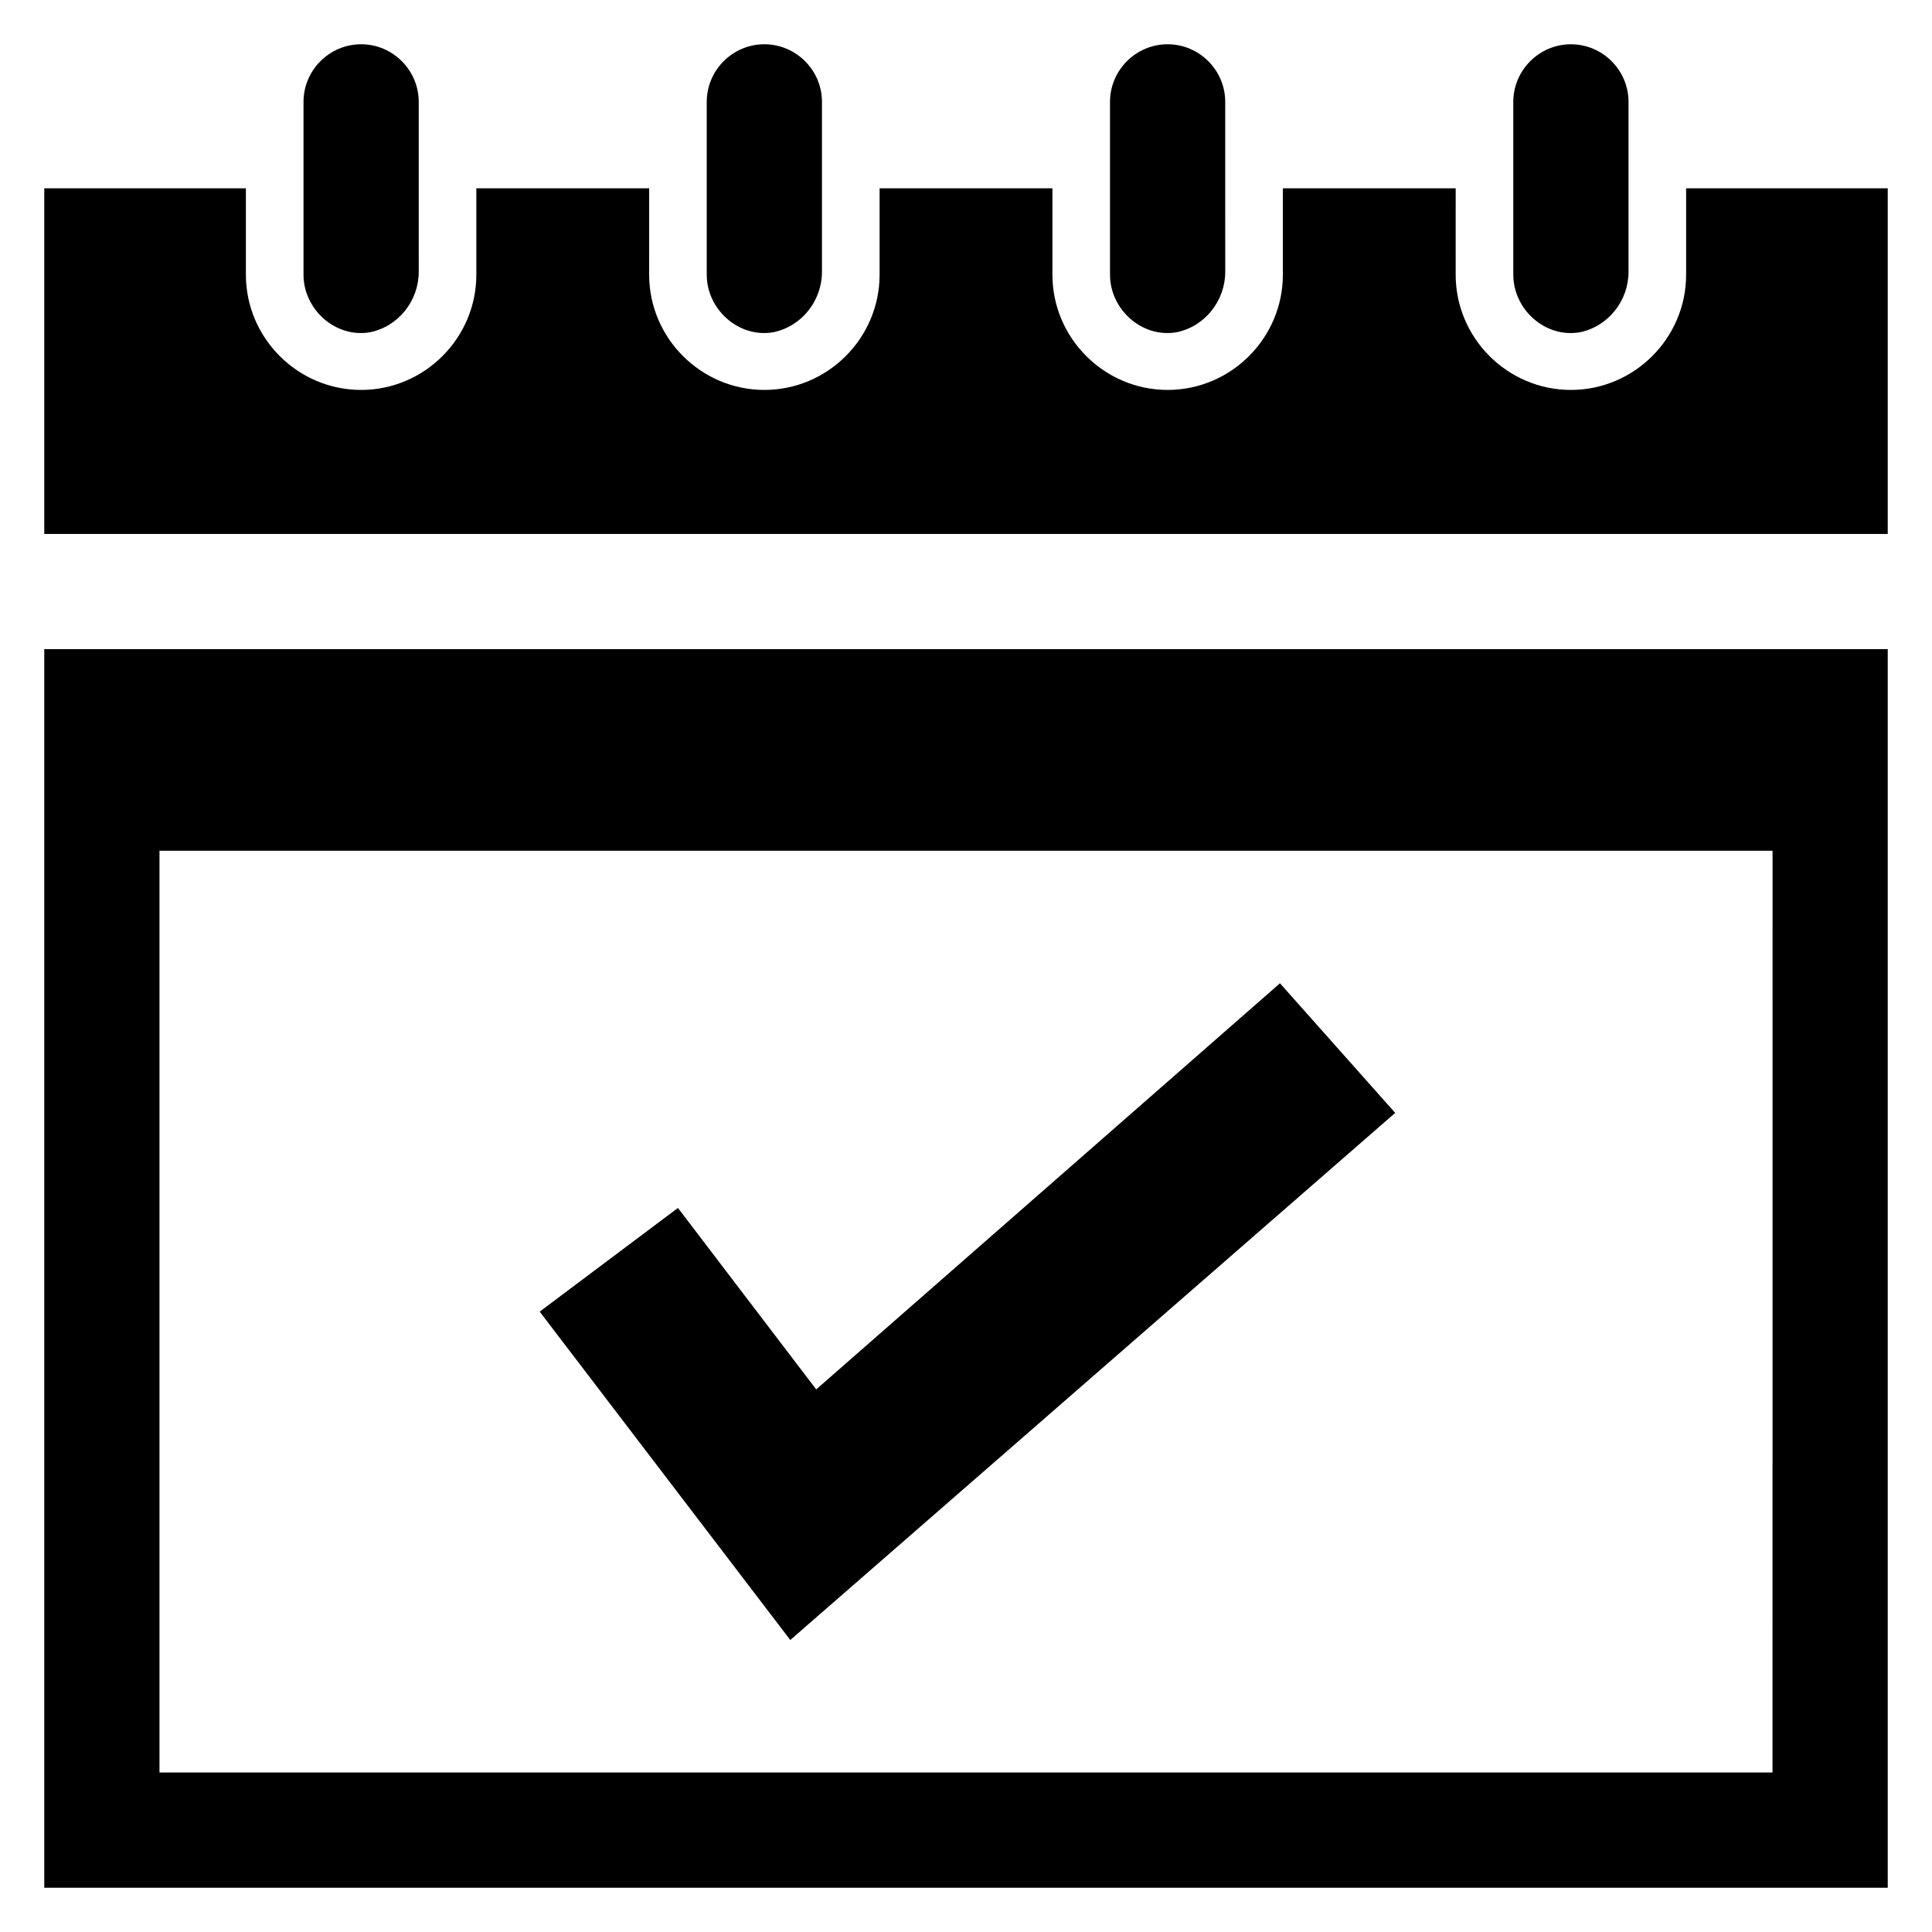
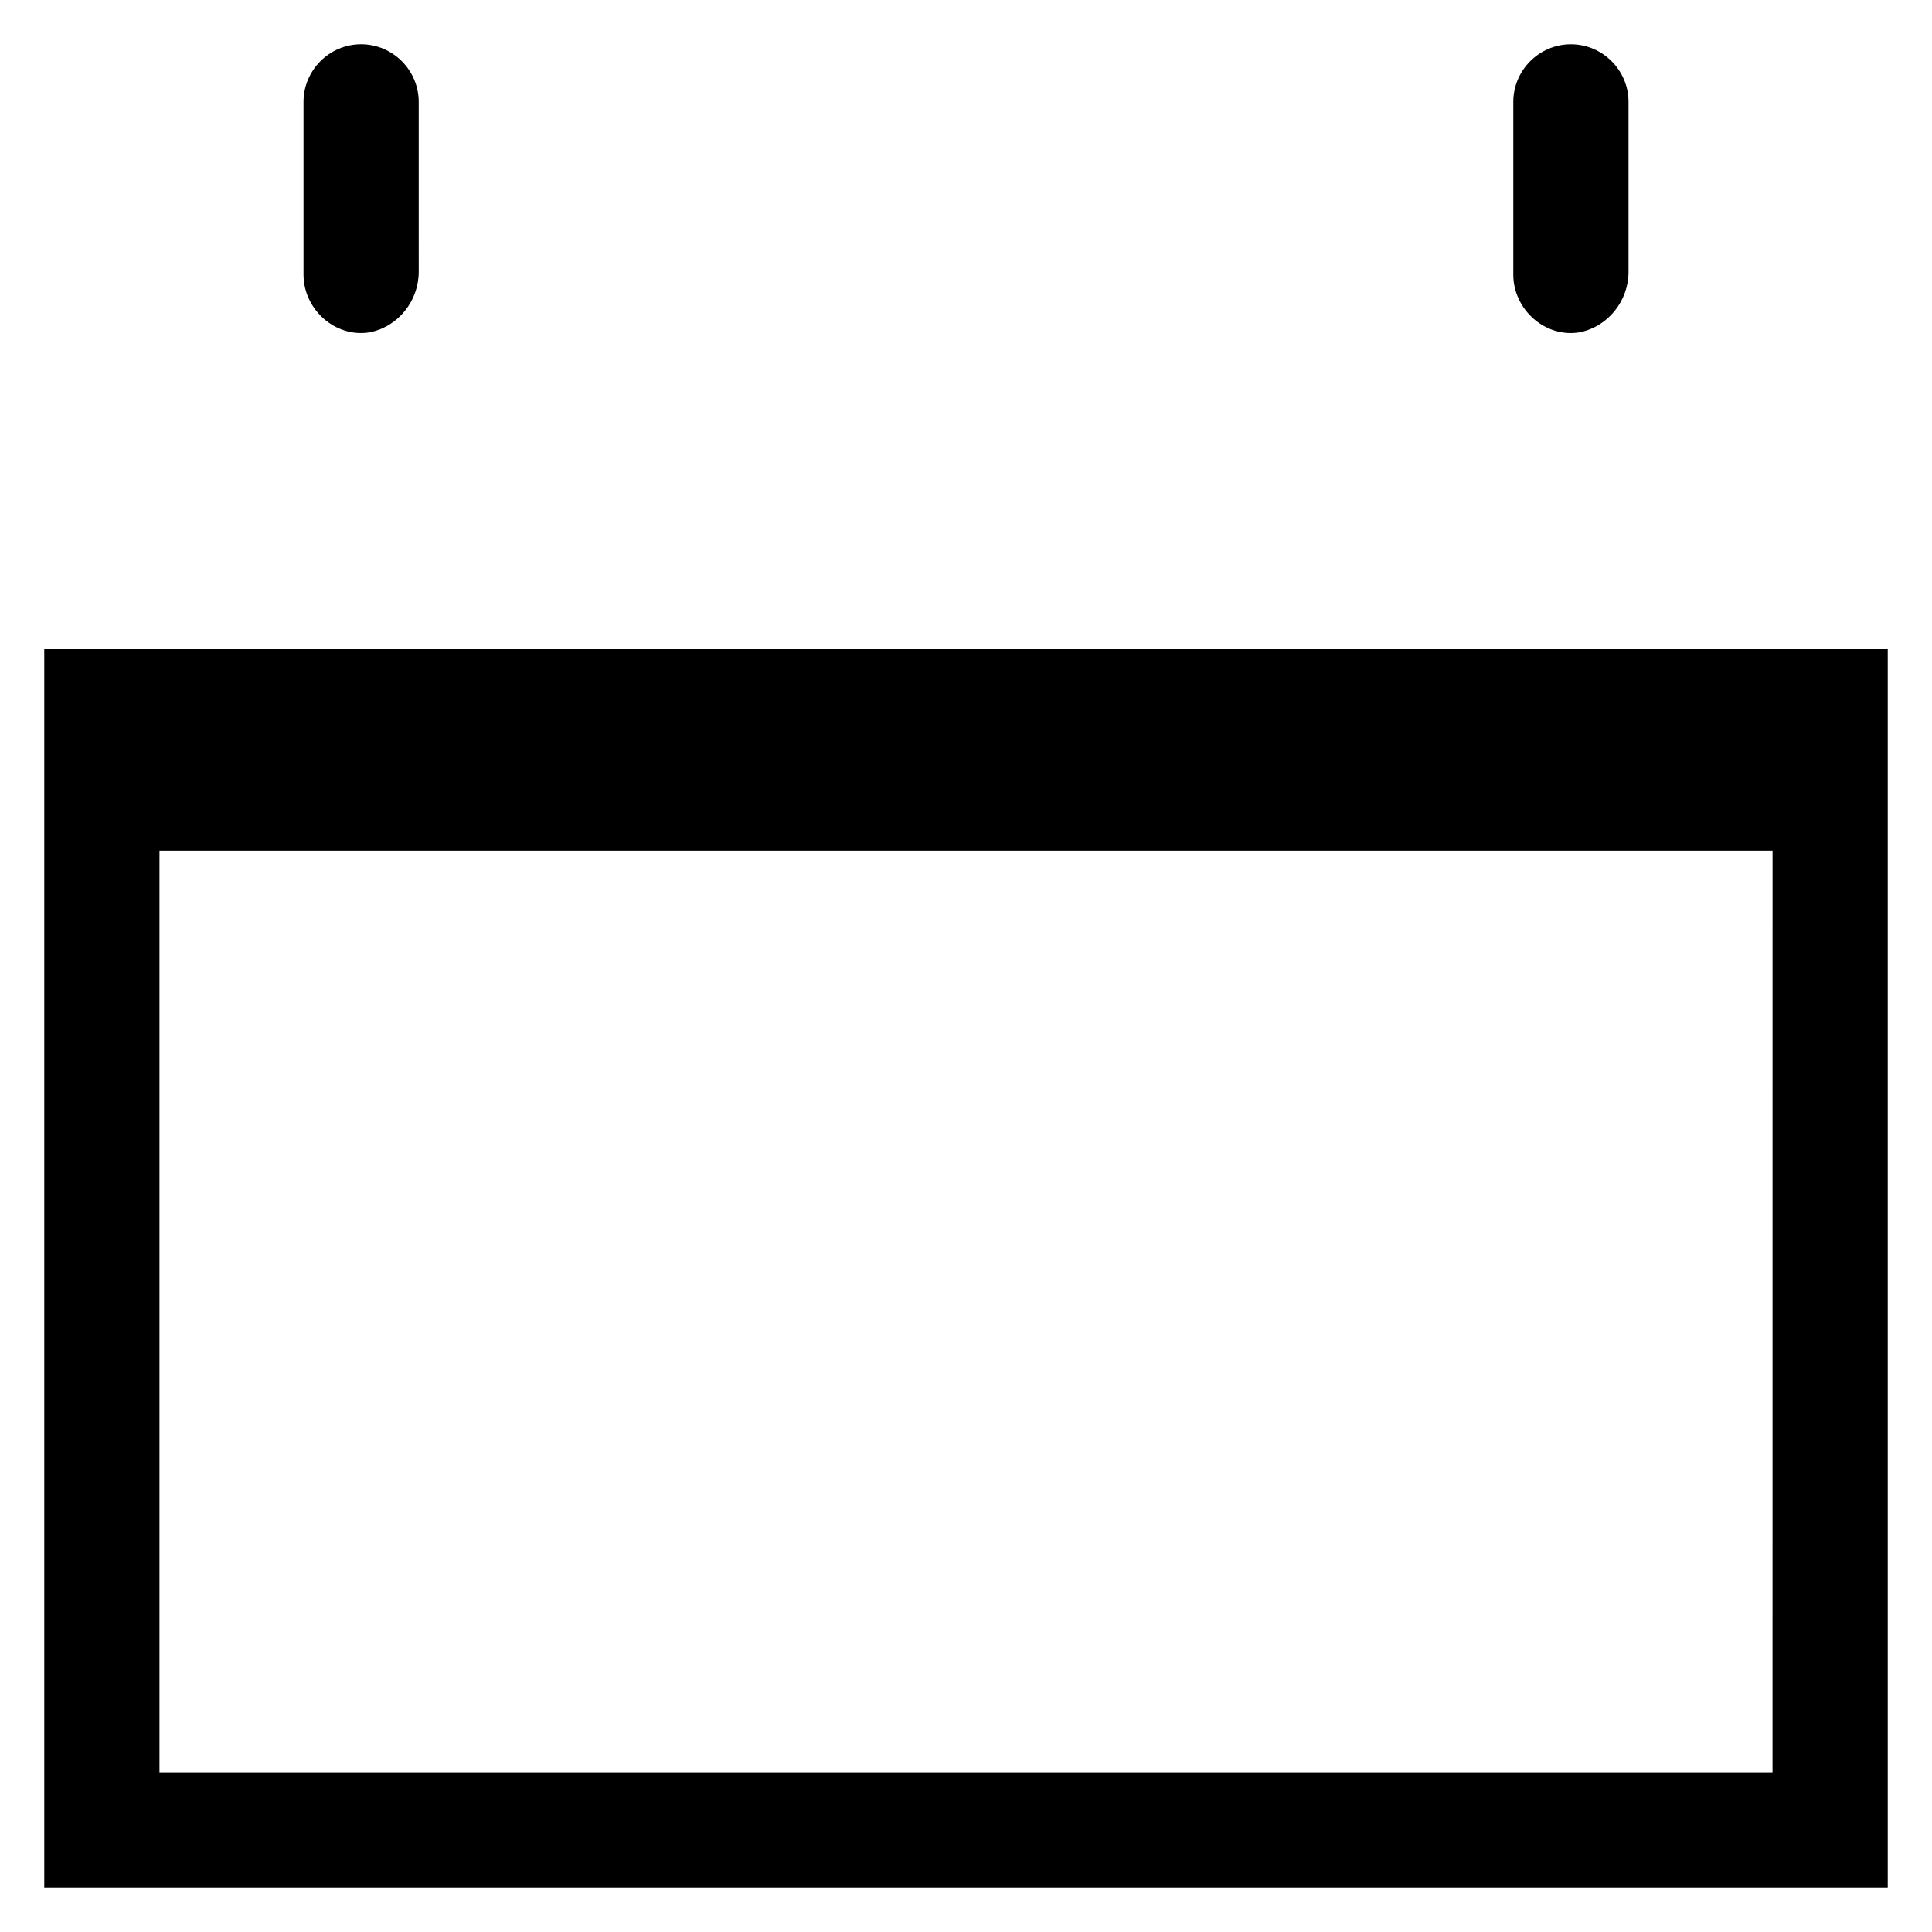
<svg xmlns="http://www.w3.org/2000/svg" fill="#000000" width="800px" height="800px" version="1.1" viewBox="144 144 512 512">
  <g>
    <path d="m644.27 316.03h-488.54v328.24h488.54zm-30.535 297.7h-427.47v-244.27h427.48z" />
-     <path d="m590.84 216.8c0 16.793-13.742 30.535-30.535 30.535s-30.535-13.742-30.535-30.535l0.004-22.902h-45.801v22.902c0 16.793-13.742 30.535-30.535 30.535-16.793 0-30.535-13.742-30.535-30.535v-22.902h-45.801v22.902c0 16.793-13.742 30.535-30.535 30.535s-30.535-13.742-30.535-30.535l0.004-22.902h-45.801v22.902c0 16.793-13.742 30.535-30.535 30.535-16.793 0-30.535-13.742-30.535-30.535v-22.902h-53.434v91.602h488.54v-91.602h-53.434z" />
    <path d="m239.7 155.73c-8.398 0-15.266 6.871-15.266 15.266v45.805c0 9.16 8.398 16.793 17.559 15.266 7.633-1.527 12.977-8.398 12.977-16.031l-0.004-22.137v-22.898c0-8.398-6.867-15.27-15.266-15.27z" />
-     <path d="m346.56 155.73c-8.398 0-15.266 6.871-15.266 15.266v45.805c0 9.16 8.398 16.793 17.559 15.266 7.633-1.527 12.977-8.398 12.977-16.031v-45.035c0-8.398-6.871-15.27-15.27-15.27z" />
-     <path d="m453.43 155.73c-8.398 0-15.266 6.871-15.266 15.266v45.805c0 9.16 8.398 16.793 17.559 15.266 7.633-1.527 12.977-8.398 12.977-16.031l-0.004-22.137v-22.898c0-8.398-6.871-15.27-15.266-15.27z" />
    <path d="m545.04 171v45.805c0 9.16 8.398 16.793 17.559 15.266 7.633-1.527 12.977-8.398 12.977-16.031v-45.039c0-8.398-6.871-15.266-15.266-15.266-8.398-0.004-15.27 6.867-15.27 15.266z" />
-     <path d="m513.74 438.93-30.535-34.352-122.9 107.63-36.641-48.09-36.641 27.48 66.41 87.02z" />
  </g>
</svg>